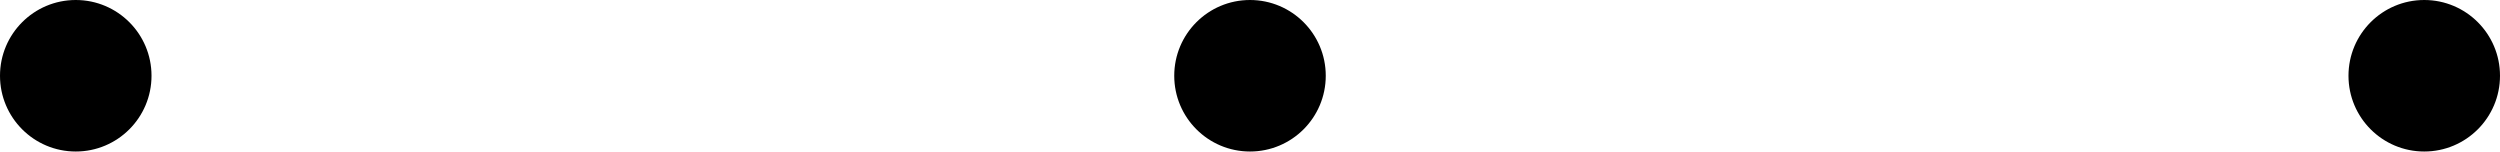
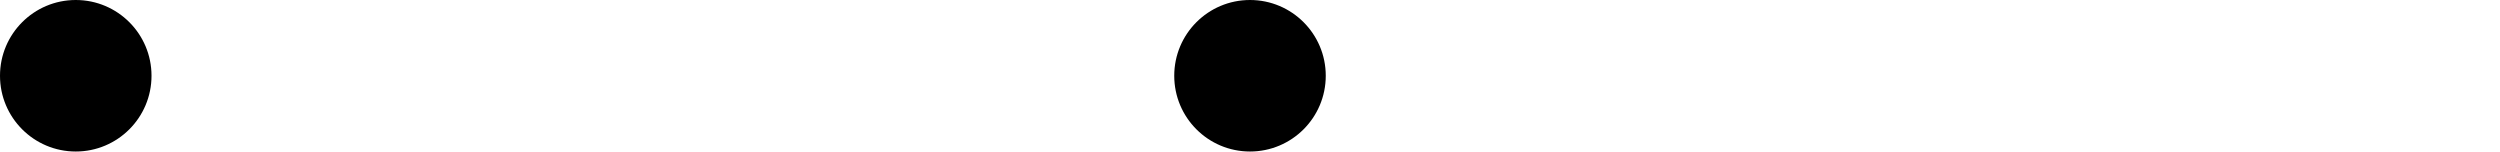
<svg xmlns="http://www.w3.org/2000/svg" id="Слой_1" x="0px" y="0px" viewBox="0 0 66 4" style="enable-background:new 0 0 66 4;" xml:space="preserve">
  <style type="text/css"> .st0{fill-rule:evenodd;clip-rule:evenodd;} </style>
  <title>Slice 6</title>
  <desc>Created with Sketch.</desc>
  <circle id="Oval-1" class="st0" cx="2" cy="2" r="2" />
  <circle id="Oval-1-Copy" class="st0" cx="33" cy="2" r="2" />
-   <circle id="Oval-1-Copy-2" class="st0" cx="64" cy="2" r="2" />
</svg>